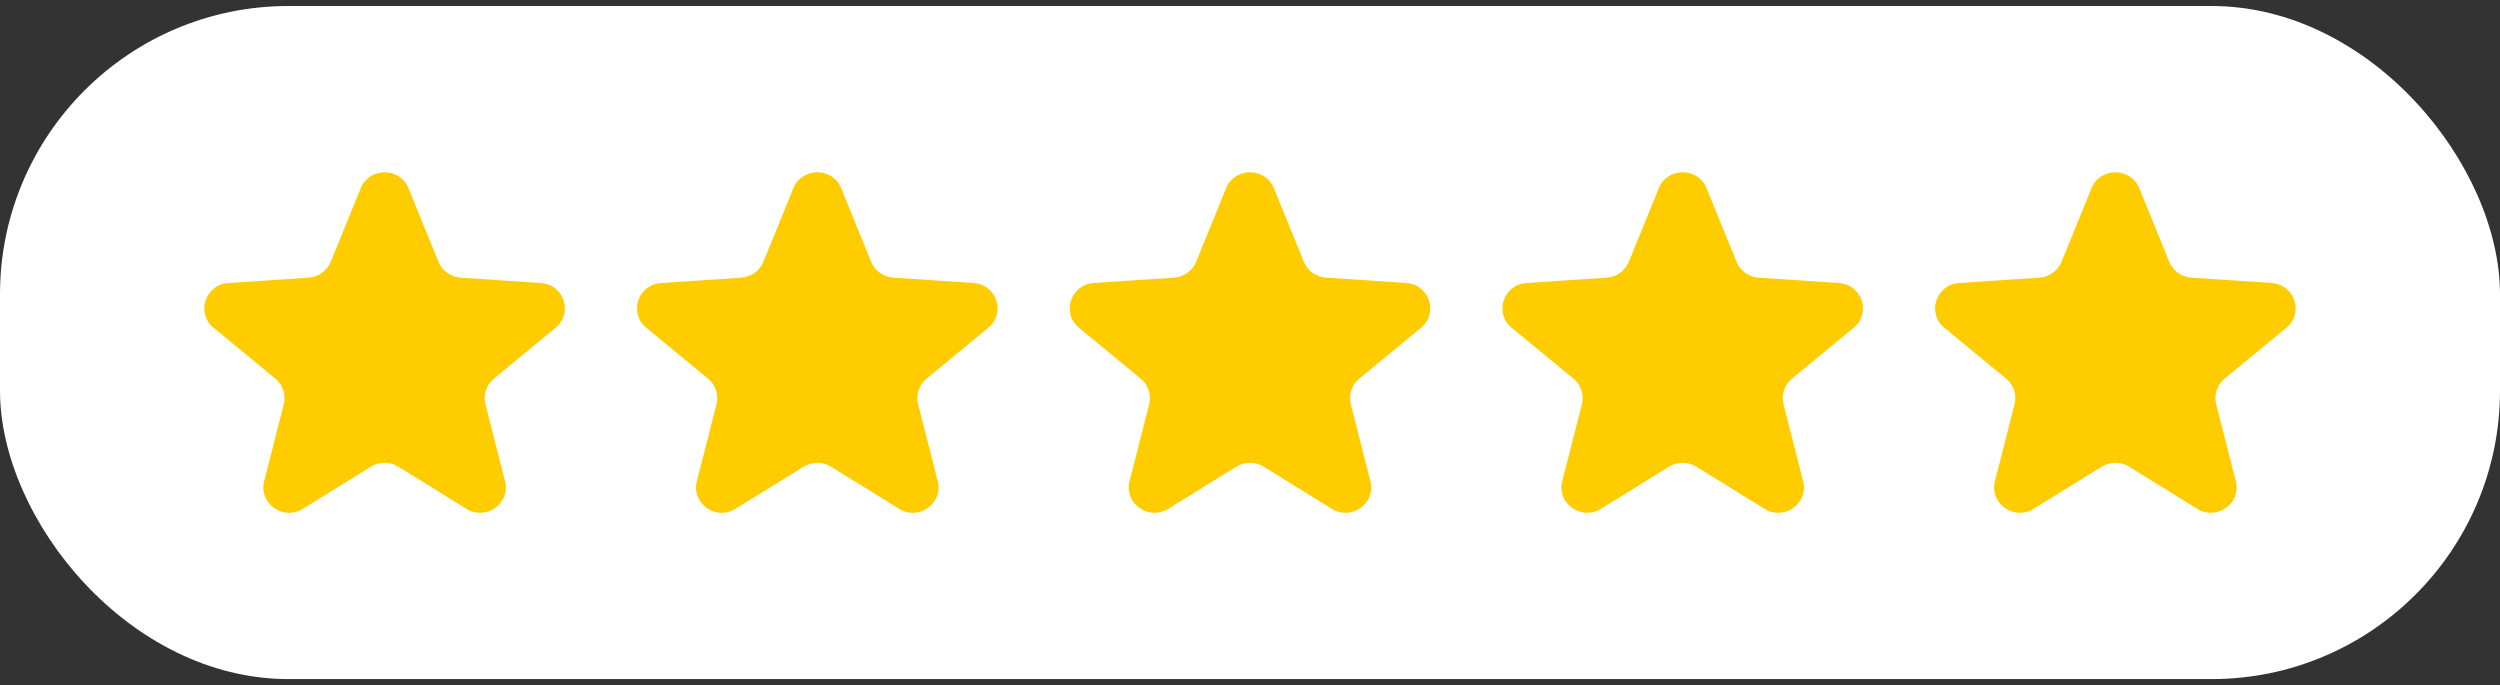
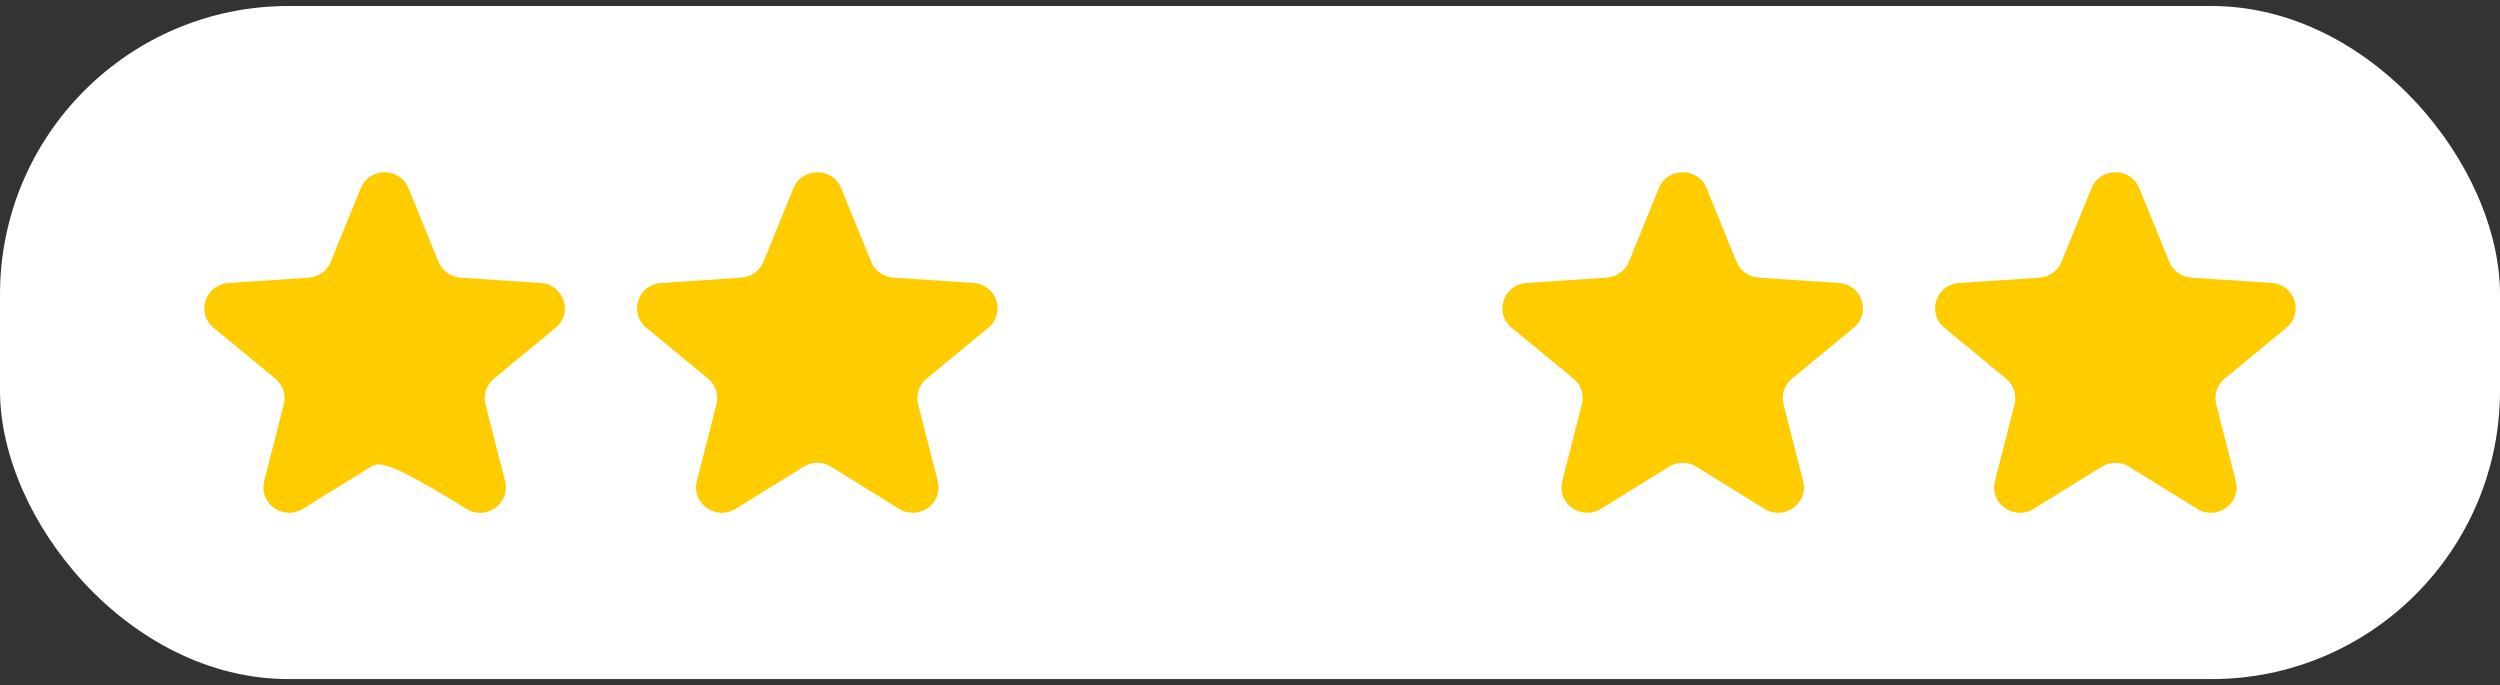
<svg xmlns="http://www.w3.org/2000/svg" width="208" height="57" viewBox="0 0 208 57" fill="none">
  <rect x="0" y="0" width="208" height="57" fill="#333333" stroke="none" />
  <rect y="0.5" width="208" height="56" rx="24" fill="white" />
-   <path d="M30.014 15.657C30.733 13.892 33.267 13.892 33.986 15.657L36.481 21.781C36.787 22.533 37.502 23.045 38.322 23.1L45.001 23.546C46.926 23.675 47.709 26.051 46.229 27.27L41.091 31.502C40.461 32.021 40.188 32.85 40.388 33.635L42.021 40.035C42.492 41.88 40.442 43.348 38.808 42.337L33.138 38.828C32.442 38.397 31.558 38.397 30.862 38.828L25.192 42.337C23.558 43.348 21.508 41.88 21.979 40.035L23.612 33.635C23.812 32.85 23.539 32.021 22.909 31.502L17.771 27.27C16.291 26.051 17.074 23.675 18.999 23.546L25.678 23.1C26.498 23.045 27.213 22.533 27.519 21.781L30.014 15.657Z" fill="#FFCC00" />
+   <path d="M30.014 15.657C30.733 13.892 33.267 13.892 33.986 15.657L36.481 21.781C36.787 22.533 37.502 23.045 38.322 23.1L45.001 23.546C46.926 23.675 47.709 26.051 46.229 27.27L41.091 31.502C40.461 32.021 40.188 32.85 40.388 33.635L42.021 40.035C42.492 41.88 40.442 43.348 38.808 42.337C32.442 38.397 31.558 38.397 30.862 38.828L25.192 42.337C23.558 43.348 21.508 41.88 21.979 40.035L23.612 33.635C23.812 32.85 23.539 32.021 22.909 31.502L17.771 27.27C16.291 26.051 17.074 23.675 18.999 23.546L25.678 23.1C26.498 23.045 27.213 22.533 27.519 21.781L30.014 15.657Z" fill="#FFCC00" />
  <path d="M66.014 15.657C66.733 13.892 69.267 13.892 69.986 15.657L72.481 21.781C72.787 22.533 73.502 23.045 74.322 23.1L81.001 23.546C82.926 23.675 83.709 26.051 82.229 27.27L77.091 31.502C76.461 32.021 76.188 32.85 76.388 33.635L78.021 40.035C78.492 41.88 76.442 43.348 74.808 42.337L69.138 38.828C68.442 38.397 67.558 38.397 66.862 38.828L61.192 42.337C59.558 43.348 57.508 41.88 57.979 40.035L59.612 33.635C59.812 32.85 59.539 32.021 58.909 31.502L53.771 27.27C52.291 26.051 53.074 23.675 54.999 23.546L61.678 23.1C62.498 23.045 63.213 22.533 63.519 21.781L66.014 15.657Z" fill="#FFCC00" />
-   <path d="M102.014 15.657C102.733 13.892 105.267 13.892 105.986 15.657L108.481 21.781C108.787 22.533 109.502 23.045 110.322 23.1L117.001 23.546C118.926 23.675 119.709 26.051 118.229 27.27L113.091 31.502C112.461 32.021 112.188 32.85 112.388 33.635L114.021 40.035C114.492 41.88 112.442 43.348 110.808 42.337L105.138 38.828C104.442 38.397 103.558 38.397 102.862 38.828L97.192 42.337C95.558 43.348 93.508 41.88 93.979 40.035L95.612 33.635C95.812 32.85 95.539 32.021 94.909 31.502L89.771 27.27C88.291 26.051 89.074 23.675 90.999 23.546L97.678 23.1C98.498 23.045 99.213 22.533 99.519 21.781L102.014 15.657Z" fill="#FFCC00" />
  <path d="M138.014 15.657C138.733 13.892 141.267 13.892 141.986 15.657L144.481 21.781C144.787 22.533 145.502 23.045 146.322 23.1L153.001 23.546C154.926 23.675 155.709 26.051 154.229 27.27L149.091 31.502C148.461 32.021 148.188 32.85 148.388 33.635L150.021 40.035C150.492 41.88 148.442 43.348 146.808 42.337L141.138 38.828C140.442 38.397 139.558 38.397 138.862 38.828L133.192 42.337C131.558 43.348 129.508 41.88 129.979 40.035L131.612 33.635C131.812 32.85 131.539 32.021 130.909 31.502L125.771 27.27C124.291 26.051 125.074 23.675 126.999 23.546L133.678 23.1C134.498 23.045 135.213 22.533 135.519 21.781L138.014 15.657Z" fill="#FFCC00" />
  <path d="M174.014 15.657C174.733 13.892 177.267 13.892 177.986 15.657L180.481 21.781C180.787 22.533 181.502 23.045 182.322 23.1L189.001 23.546C190.926 23.675 191.709 26.051 190.229 27.27L185.091 31.502C184.461 32.021 184.188 32.85 184.388 33.635L186.021 40.035C186.492 41.88 184.442 43.348 182.808 42.337L177.138 38.828C176.442 38.397 175.558 38.397 174.862 38.828L169.192 42.337C167.558 43.348 165.508 41.88 165.979 40.035L167.612 33.635C167.812 32.85 167.539 32.021 166.909 31.502L161.771 27.27C160.291 26.051 161.074 23.675 162.999 23.546L169.678 23.1C170.498 23.045 171.213 22.533 171.519 21.781L174.014 15.657Z" fill="#FFCC00" />
</svg>